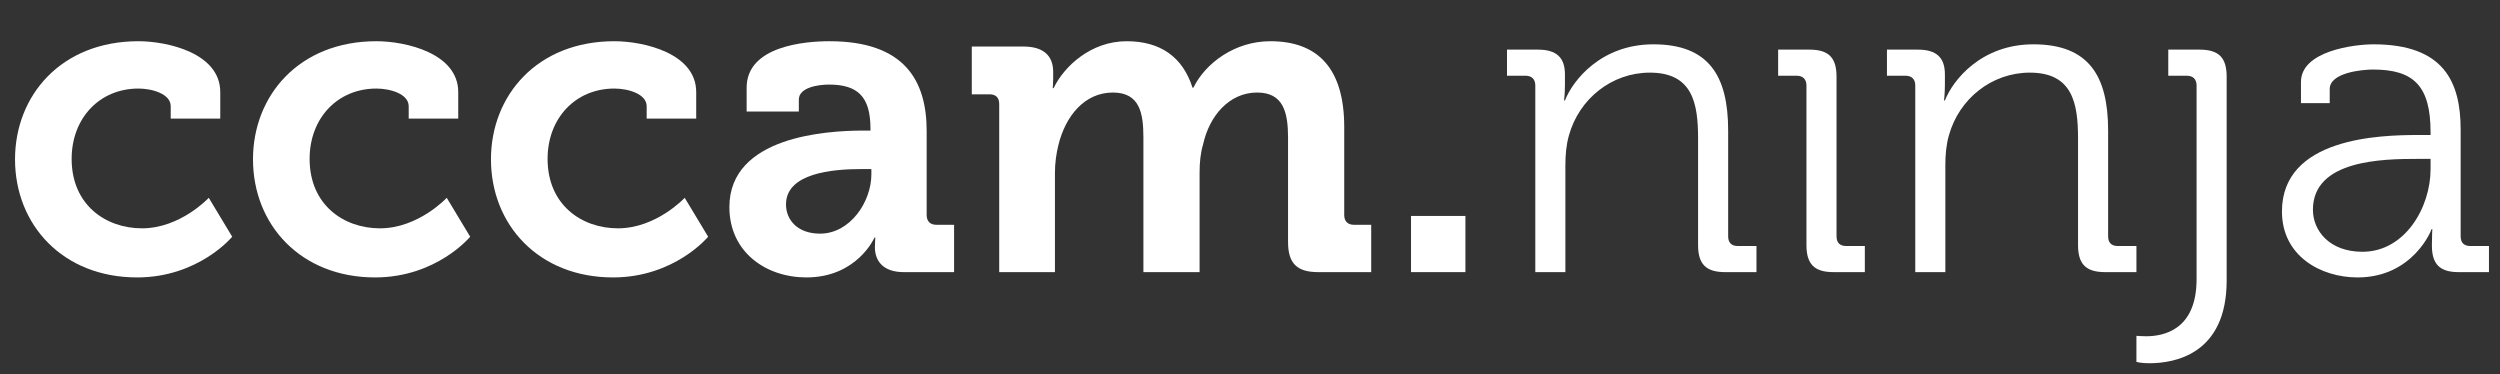
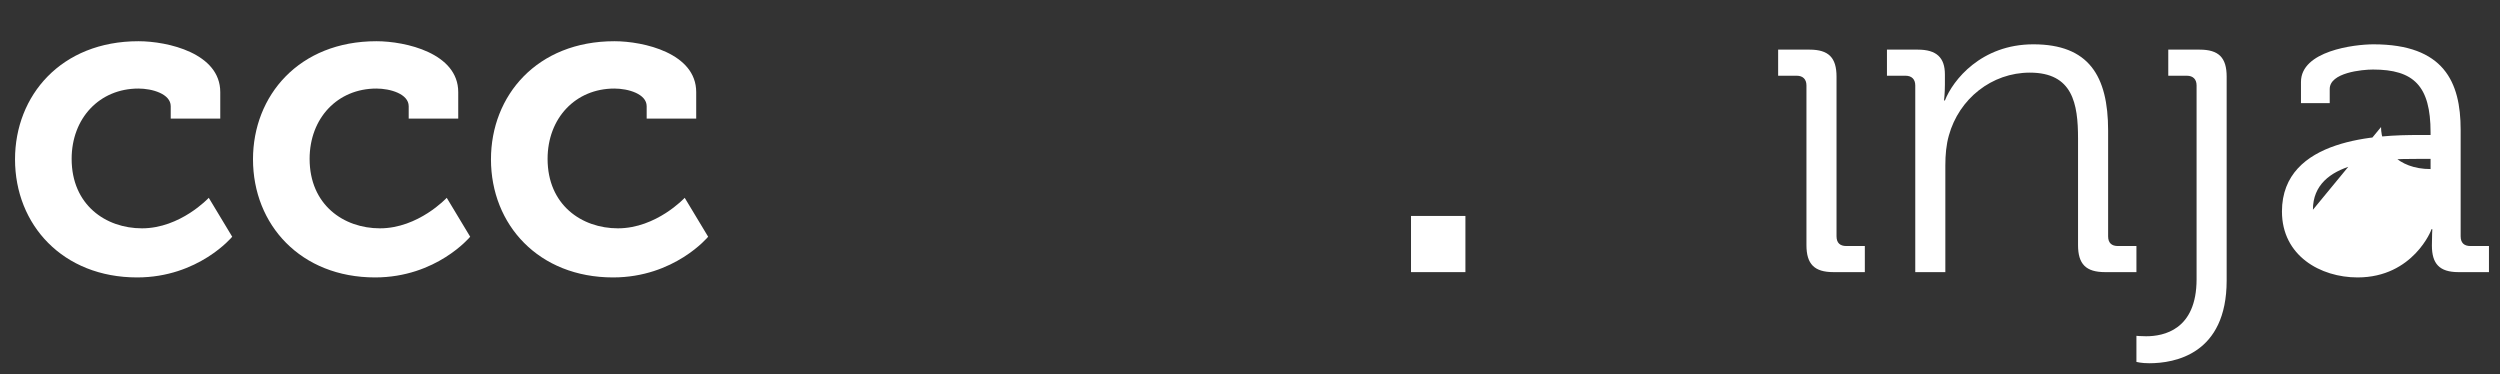
<svg xmlns="http://www.w3.org/2000/svg" width="100%" height="100%" viewBox="0 0 3556 532" xml:space="preserve" style="fill-rule:evenodd;clip-rule:evenodd;stroke-linejoin:round;stroke-miterlimit:2;">
  <rect x="0" y="0" width="3556" height="532" fill="#333333" stroke="none" />
  <g>
    <path d="M21.373,226.628c0,93.116 67.95,167.987 173.65,167.987c87.454,0 135.271,-57.883 135.271,-57.883l-33.346,-55.367c0,0 -40.267,43.413 -95.004,43.413c-51.592,-0 -100.038,-33.346 -100.038,-98.78c0,-57.883 39.638,-100.037 95.005,-100.037c19.504,-0 45.929,7.55 45.929,25.167l-0,17.616l70.466,0l0,-37.75c0,-55.366 -74.87,-72.354 -116.395,-72.354c-110.105,0 -175.538,77.388 -175.538,167.988Z" style="fill:#fff;fill-rule:nonzero;" />
    <path d="M359.865,226.628c-0,93.116 67.95,167.987 173.65,167.987c87.454,0 135.271,-57.883 135.271,-57.883l-33.346,-55.367c-0,0 -40.267,43.413 -95.004,43.413c-51.592,-0 -100.038,-33.346 -100.038,-98.78c0,-57.883 39.638,-100.037 95.004,-100.037c19.504,-0 45.929,7.55 45.929,25.167l0,17.616l70.467,0l0,-37.75c0,-55.366 -74.871,-72.354 -116.396,-72.354c-110.104,0 -175.537,77.388 -175.537,167.988Z" style="fill:#fff;fill-rule:nonzero;" />
    <path d="M698.356,226.628c0,93.116 67.95,167.987 173.65,167.987c87.455,0 135.271,-57.883 135.271,-57.883l-33.346,-55.367c0,0 -40.266,43.413 -95.004,43.413c-51.591,-0 -100.037,-33.346 -100.037,-98.78c-0,-57.883 39.637,-100.037 95.004,-100.037c19.504,-0 45.929,7.55 45.929,25.167l0,17.616l70.467,0l-0,-37.75c-0,-55.366 -74.871,-72.354 -116.396,-72.354c-110.104,0 -175.538,77.388 -175.538,167.988Z" style="fill:#fff;fill-rule:nonzero;" />
-     <path d="M1037.48,294.578c0,64.175 52.221,100.037 109.475,100.037c72.354,0 96.892,-56.625 96.892,-56.625l1.258,0c0,0 -0.629,5.663 -0.629,13.842c0,18.875 11.325,35.233 40.896,35.233l71.725,0l-0,-67.321l-25.167,0c-8.808,0 -13.841,-5.033 -13.841,-13.841l-0,-119.542c-0,-71.725 -31.459,-127.721 -138.417,-127.721c-33.346,0 -117.654,6.292 -117.654,66.063l-0,33.975l74.241,-0l0,-16.988c0,-17.617 28.313,-21.392 42.784,-21.392c40.896,0 59.141,16.988 59.141,62.917l0,2.517l-10.066,-0c-52.221,-0 -190.638,8.179 -190.638,108.846Zm80.534,-3.775c-0,-44.671 66.062,-50.334 107.587,-50.334l13.842,0l-0,7.55c-0,39.009 -30.2,84.309 -72.984,84.309c-32.716,-0 -48.445,-20.134 -48.445,-41.525Z" style="fill:#fff;fill-rule:nonzero;" />
-     <path d="M1421.27,387.065l79.275,0l-0,-140.933c-0,-14.471 1.887,-27.684 5.033,-40.267c10.067,-40.896 37.121,-74.242 77.388,-74.242c38.379,0 43.412,29.571 43.412,64.175l0,191.267l79.904,0l0,-140.933c0,-15.1 1.259,-28.313 5.034,-40.896c8.808,-40.267 37.121,-73.613 76.758,-73.613c37.121,0 44.042,27.684 44.042,64.175l-0,148.484c-0,30.2 12.583,42.783 42.783,42.783l75.5,0l0,-67.321l-24.537,0c-8.809,0 -13.842,-5.033 -13.842,-13.841l-0,-125.205c-0,-84.308 -38.379,-122.058 -105.071,-122.058c-50.962,0 -92.487,31.458 -109.475,66.063l-1.258,-0c-13.842,-43.413 -45.3,-66.063 -93.746,-66.063c-50.333,0 -88.713,35.233 -103.813,66.692l-1.258,-0c0,-0 0.629,-6.921 0.629,-13.842l0,-9.437c0,-22.65 -13.841,-35.863 -42.154,-35.863l-73.612,0l-0,67.95l25.166,0c8.809,0 13.842,4.404 13.842,13.842l-0,239.083Z" style="fill:#fff;fill-rule:nonzero;" />
    <rect x="2007.02" y="307.161" width="77.388" height="79.904" style="fill:#fff;fill-rule:nonzero;" />
-     <path d="M2183.82,387.065l42.783,0l0,-151.629c0,-15.1 1.259,-29.571 5.034,-42.783c14.47,-52.221 61.029,-89.342 115.137,-89.342c61.029,-0 68.579,44.042 68.579,93.746l0,151.629c0,27.054 11.325,38.379 38.379,38.379l44.671,0l0,-37.121l-26.425,0c-8.808,0 -13.841,-4.404 -13.841,-13.841l-0,-150.371c-0,-78.017 -27.684,-122.688 -106.33,-122.688c-74.241,0 -114.508,50.963 -125.833,79.904l-1.258,0c-0,0 1.258,-10.066 1.258,-22.65l0,-14.47c0,-23.909 -11.954,-35.234 -38.379,-35.234l-44.042,0l0,37.121l26.425,0c8.809,0 13.842,5.033 13.842,13.842l-0,265.508Z" style="fill:#fff;fill-rule:nonzero;" />
    <path d="M2568.24,-1.131l41.525,0l-0,-54.108l-41.525,-0l-0,54.108Zm1.258,349.817c0,27.054 11.325,38.379 38.379,38.379l44.671,0l0,-37.121l-26.425,0c-8.808,0 -13.842,-4.404 -13.842,-13.841l0,-227.13c0,-27.054 -11.325,-38.379 -38.379,-38.379l-44.671,0l0,37.121l26.425,0c8.809,0 13.842,5.033 13.842,13.842l0,227.129Z" style="fill:#fff;fill-rule:nonzero;" />
    <path d="M2724.27,387.065l42.783,0l0,-151.629c0,-15.1 1.259,-29.571 5.034,-42.783c14.471,-52.221 61.029,-89.342 115.137,-89.342c61.029,-0 68.579,44.042 68.579,93.746l0,151.629c0,27.054 11.325,38.379 38.38,38.379l44.67,0l0,-37.121l-26.425,0c-8.808,0 -13.841,-4.404 -13.841,-13.841l-0,-150.371c-0,-78.017 -27.684,-122.688 -106.329,-122.688c-74.242,0 -114.509,50.963 -125.834,79.904l-1.258,0c-0,0 1.258,-10.066 1.258,-22.65l0,-14.47c0,-23.909 -11.954,-35.234 -38.379,-35.234l-44.042,0l0,37.121l26.425,0c8.809,0 13.842,5.033 13.842,13.842l0,265.508Z" style="fill:#fff;fill-rule:nonzero;" />
    <path d="M3123.79,-1.131l40.896,0l-0,-54.108l-40.896,-0l-0,54.108Zm-84.938,478.796l0,37.121c0,-0 6.921,1.887 18.246,1.887c35.863,0 110.104,-12.583 110.104,-117.654l0,-290.046c0,-27.054 -11.325,-38.379 -38.379,-38.379l-44.671,0l0,37.121l26.425,0c8.809,0 13.842,5.033 13.842,13.842l0,275.575c0,72.354 -47.187,81.162 -71.725,81.162c-8.179,0 -13.842,-0.629 -13.842,-0.629Z" style="fill:#fff;fill-rule:nonzero;" />
-     <path d="M3245.85,300.869c0,62.917 54.738,93.746 107.588,93.746c79.275,0 105.7,-68.579 105.071,-68.579l1.258,-0c-0,-0 -0.629,9.437 -0.629,23.279c-0,25.796 10.696,37.75 37.75,37.75l43.412,0l0,-37.121l-26.425,0c-8.808,0 -13.841,-4.404 -13.841,-13.841l-0,-151.63c-0,-67.95 -23.909,-121.429 -123.946,-121.429c-27.684,0 -103.184,9.438 -103.184,53.479l0,30.2l40.896,0l0,-20.133c0,-23.279 45.929,-27.683 61.659,-27.683c57.883,-0 81.791,23.279 81.791,89.341l0,3.775l-17.616,0c-54.738,0 -193.784,3.775 -193.784,108.846Zm44.042,-2.516c-0,-71.096 99.408,-72.355 149.112,-72.355l18.246,0l0,14.471c0,54.738 -36.491,117.654 -96.891,117.654c-47.188,0 -70.467,-30.2 -70.467,-59.77Z" style="fill:#fff;fill-rule:nonzero;" />
+     <path d="M3245.85,300.869c0,62.917 54.738,93.746 107.588,93.746c79.275,0 105.7,-68.579 105.071,-68.579l1.258,-0c-0,-0 -0.629,9.437 -0.629,23.279c-0,25.796 10.696,37.75 37.75,37.75l43.412,0l0,-37.121l-26.425,0c-8.808,0 -13.841,-4.404 -13.841,-13.841l-0,-151.63c-0,-67.95 -23.909,-121.429 -123.946,-121.429c-27.684,0 -103.184,9.438 -103.184,53.479l0,30.2l40.896,0l0,-20.133c0,-23.279 45.929,-27.683 61.659,-27.683c57.883,-0 81.791,23.279 81.791,89.341l0,3.775l-17.616,0c-54.738,0 -193.784,3.775 -193.784,108.846Zm44.042,-2.516c-0,-71.096 99.408,-72.355 149.112,-72.355l18.246,0l0,14.471c-47.188,0 -70.467,-30.2 -70.467,-59.77Z" style="fill:#fff;fill-rule:nonzero;" />
  </g>
</svg>